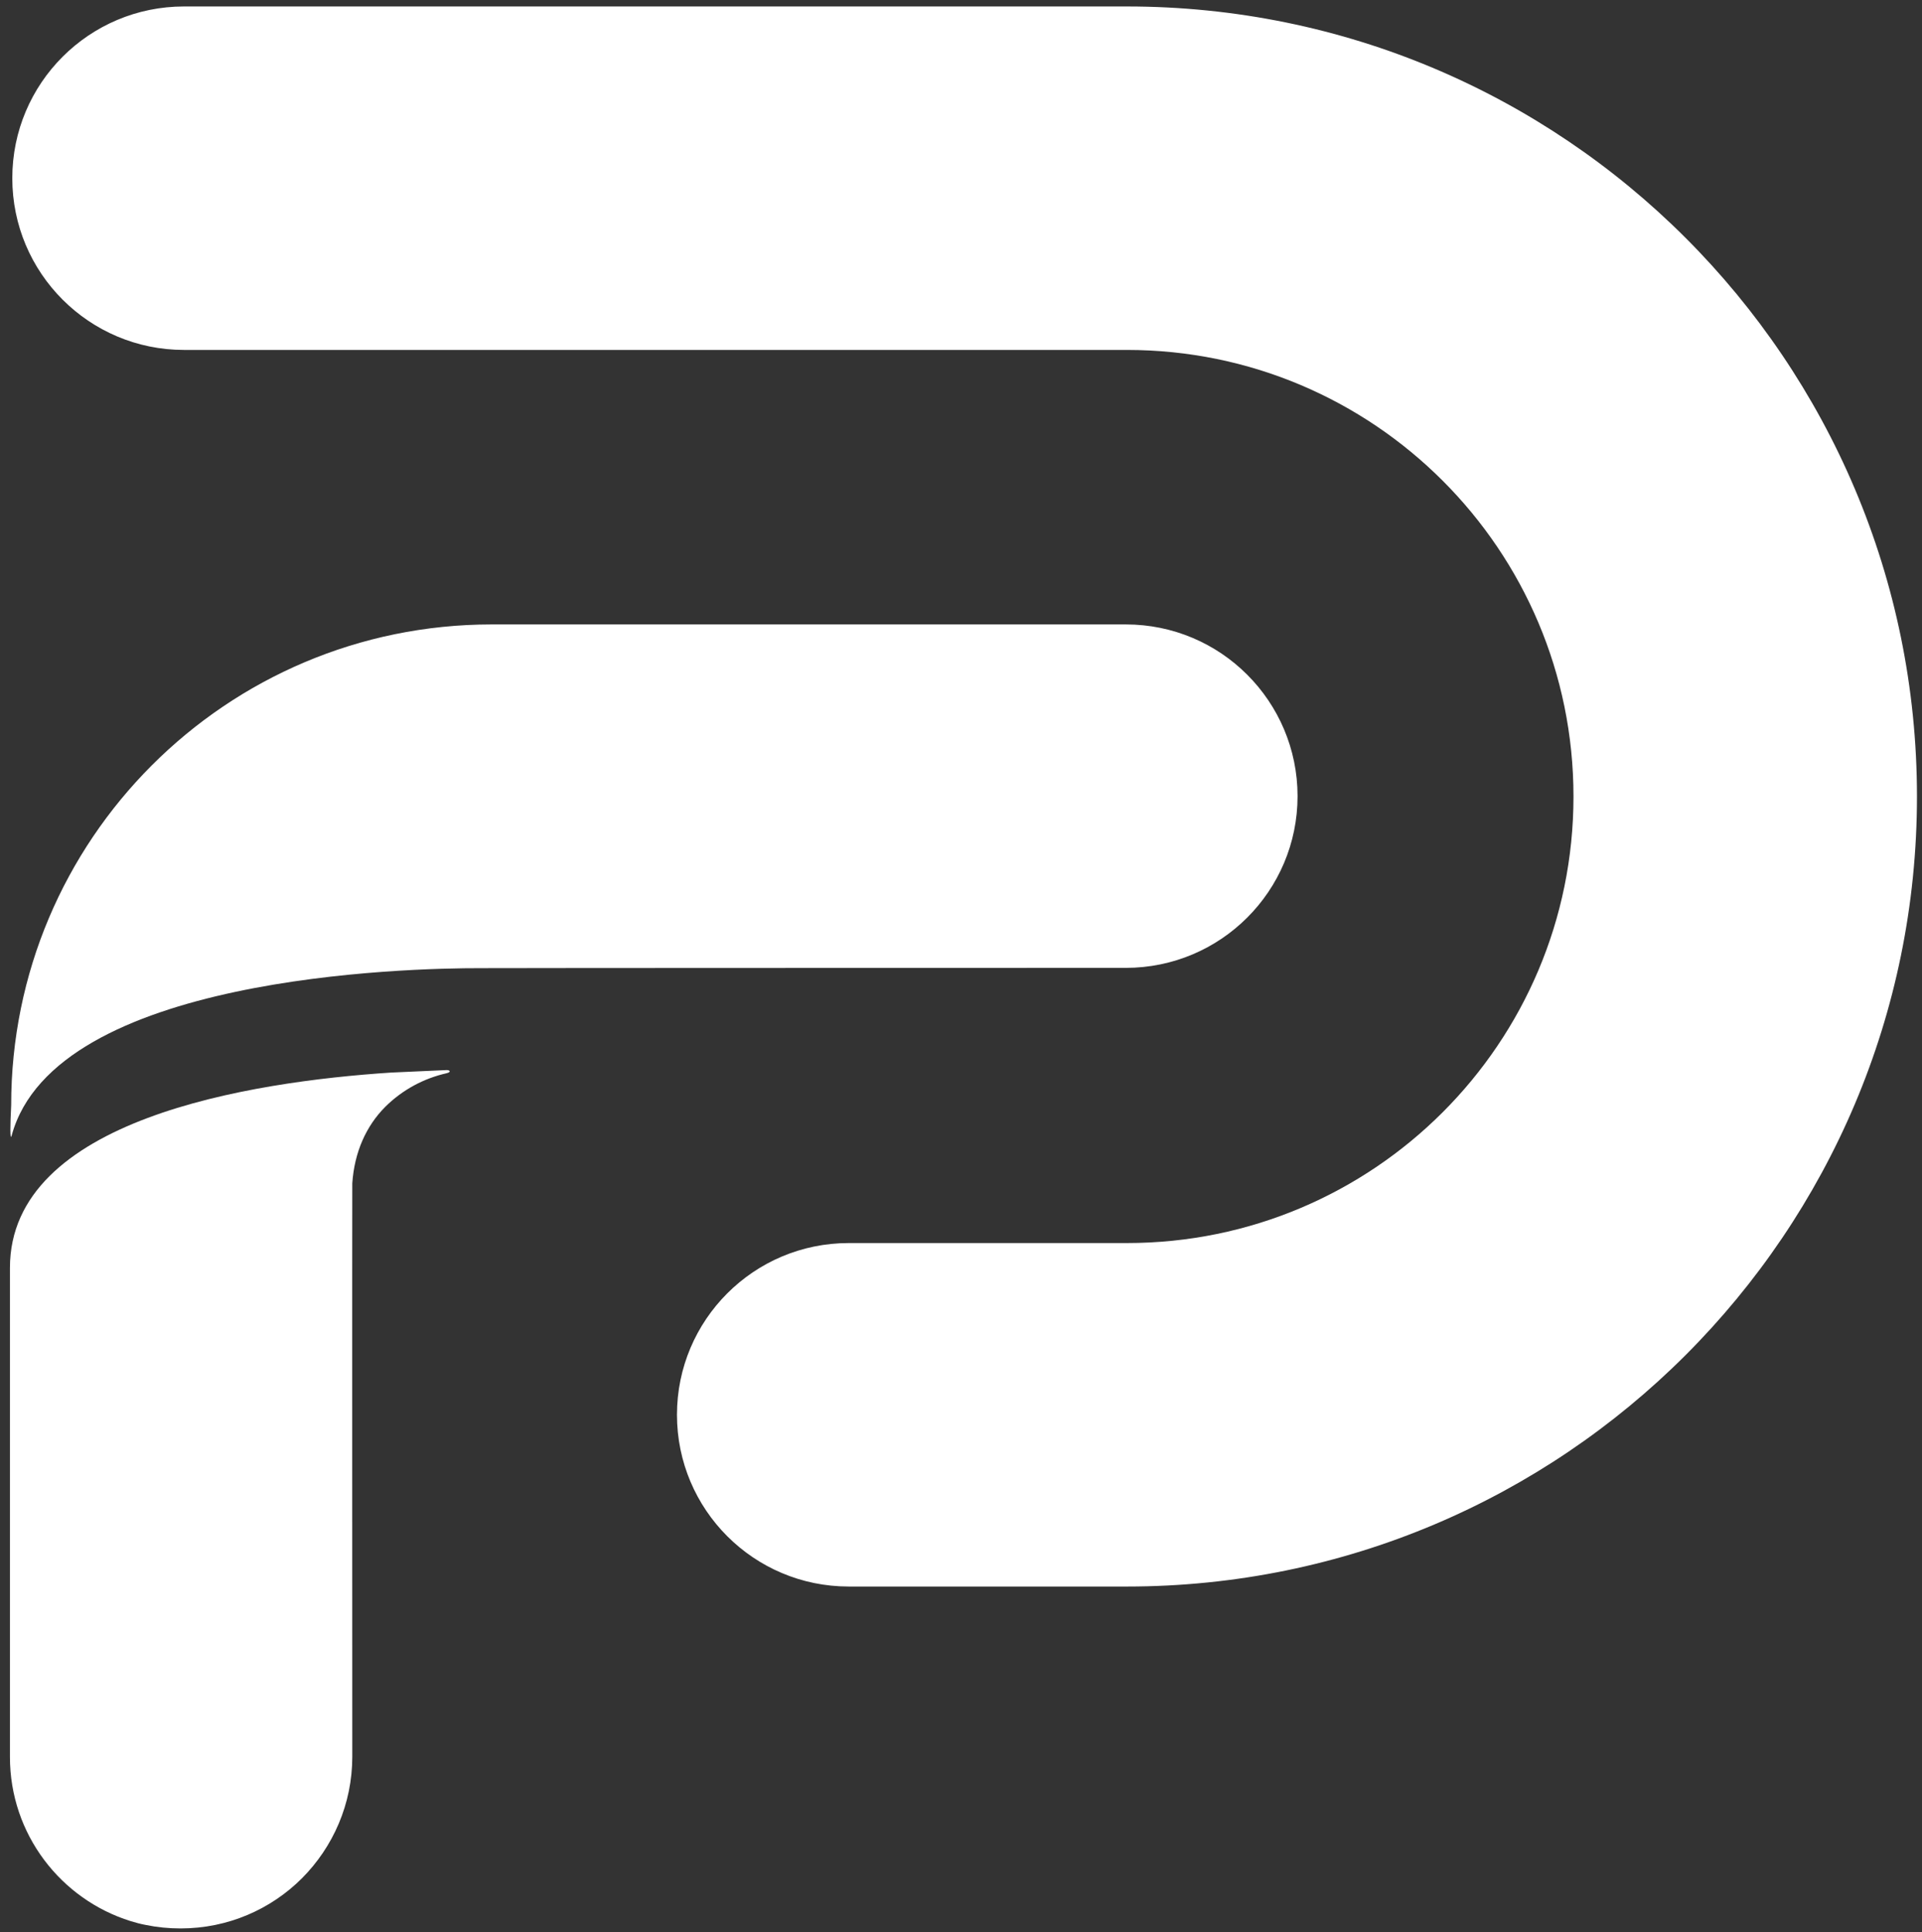
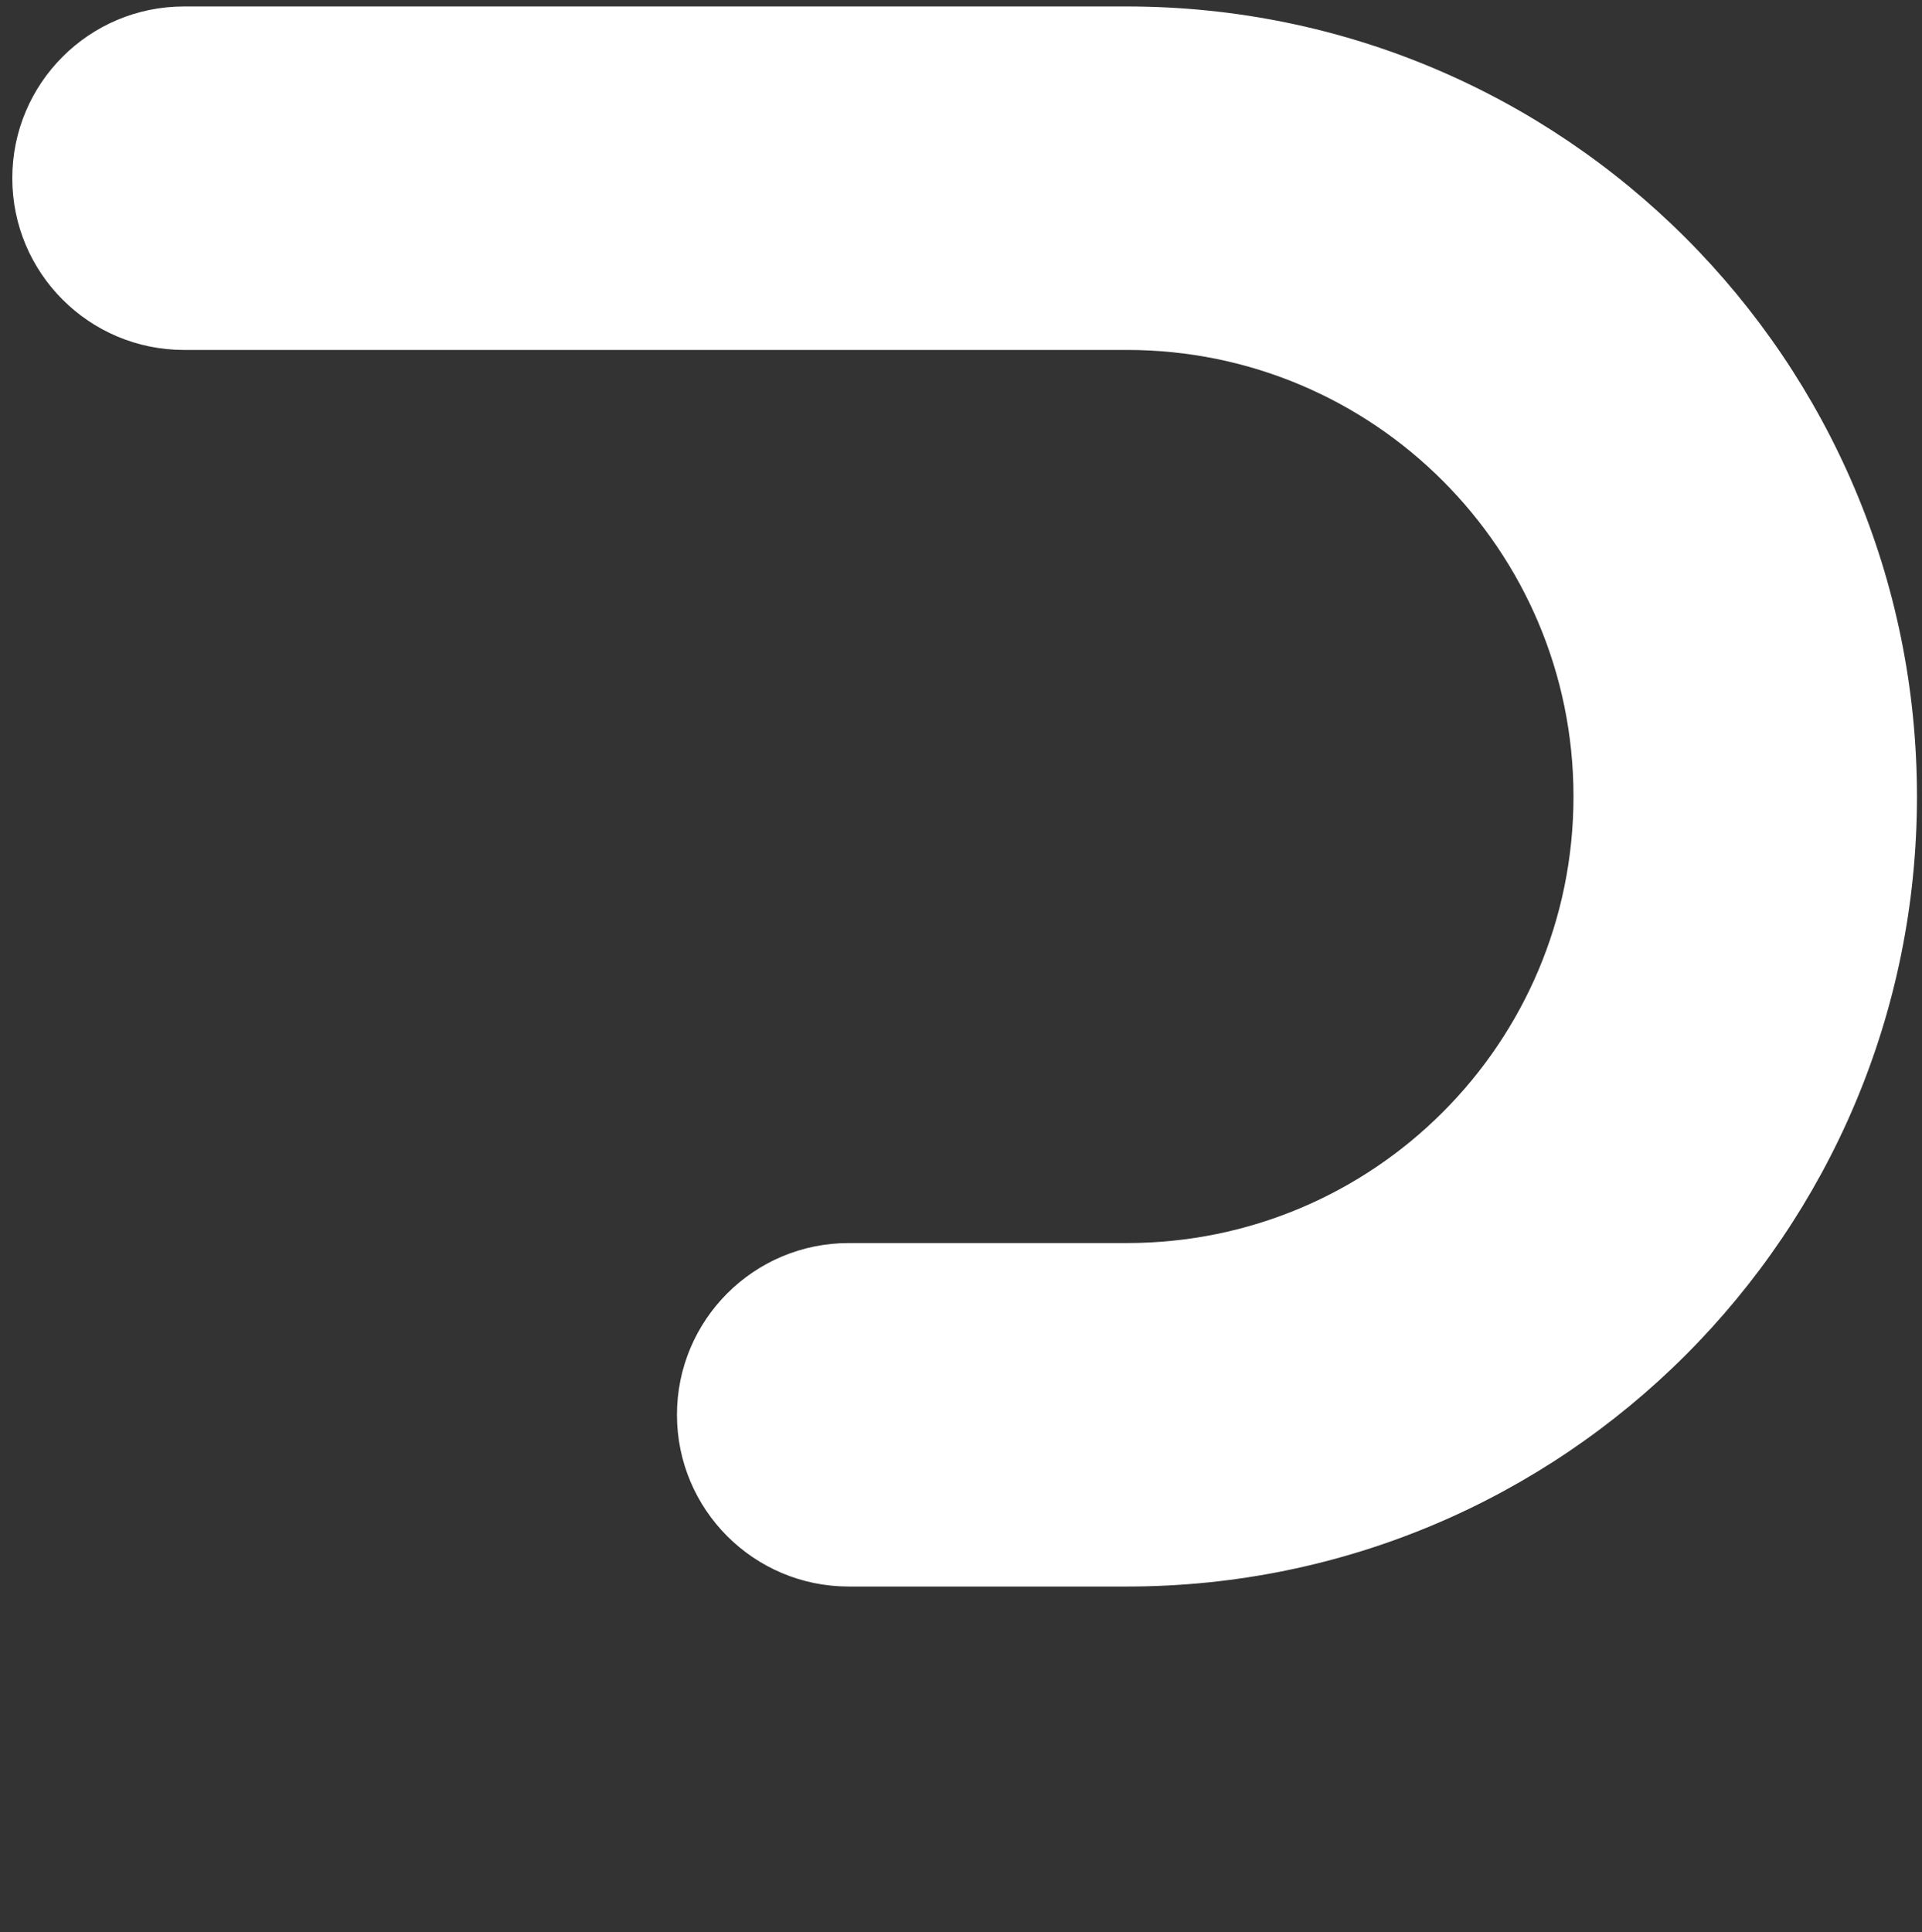
<svg xmlns="http://www.w3.org/2000/svg" id="Ebene_1" data-name="Ebene 1" viewBox="0 0 744 748">
  <rect x="0" y="0" width="744" height="748" fill="#333333" stroke="none" />
  <path d="m436.23,614.14h-107.7c-36.72,0-66.48-29.77-66.48-66.48s29.77-66.48,66.48-66.48h107.7c95.47,0,172.86-77.39,172.86-172.86s-77.39-172.86-172.86-172.86H71.24c-36.72,0-66.48-29.77-66.48-66.48S34.52,2.5,71.24,2.5h364.99c168.9,0,305.82,136.92,305.82,305.82s-136.92,305.82-305.82,305.82h0Z" style="fill: #fff;" />
-   <path d="m502.28,308.19c0,18.37-7.46,34.99-19.49,47.01-12.03,12.03-28.65,19.46-47.01,19.46,0,0-248.22.03-249.62.11-28.21-.05-164.76,2.97-181.62,64.71-.18.65-.3.73-.38.41-.39-1.52.17-12.05.17-12.05-.03-51.38,20.78-97.9,54.42-131.57,33.67-33.7,80.17-54.53,131.54-54.56h245.49c18.37,0,34.99,7.43,47.01,19.46,12.03,12.03,19.49,28.67,19.49,47.01Z" style="fill: #fff;" />
-   <path d="m172.97,415.42c-8.94,2.01-17.14,6.41-23.78,12.97-7.45,7.45-12,17.59-12.82,29.66-.07,1.34,0,221.96,0,221.96,0,18.34-7.45,34.96-19.45,47.03-12,12-28.62,19.45-47.03,19.45-4.62,0-9.09-.45-13.42-1.34-2.01-.37-3.95-.89-5.89-1.49-27.06-8.42-46.73-33.69-46.73-63.5v-189.39c0-57.47,92.87-72,147.5-75.58l21.54-.97c1.42,0,1.72.82.07,1.19Z" style="fill: #fff;" />
</svg>